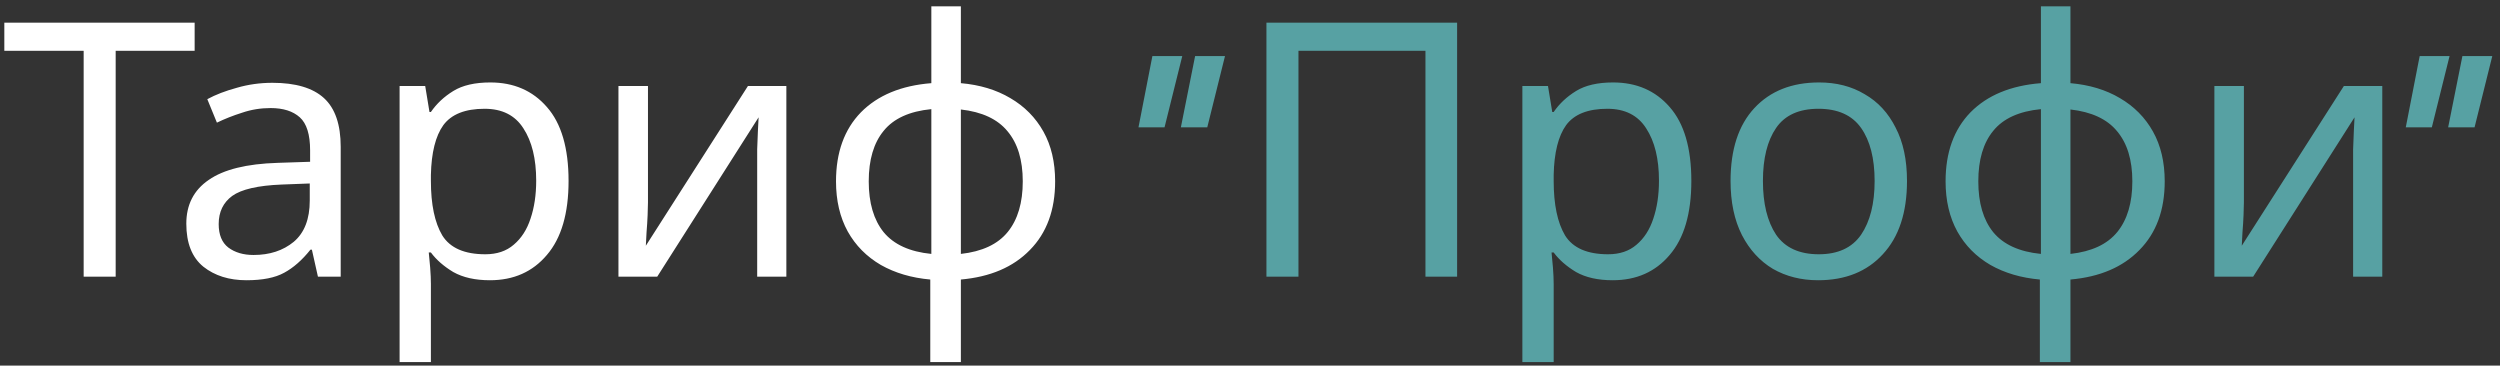
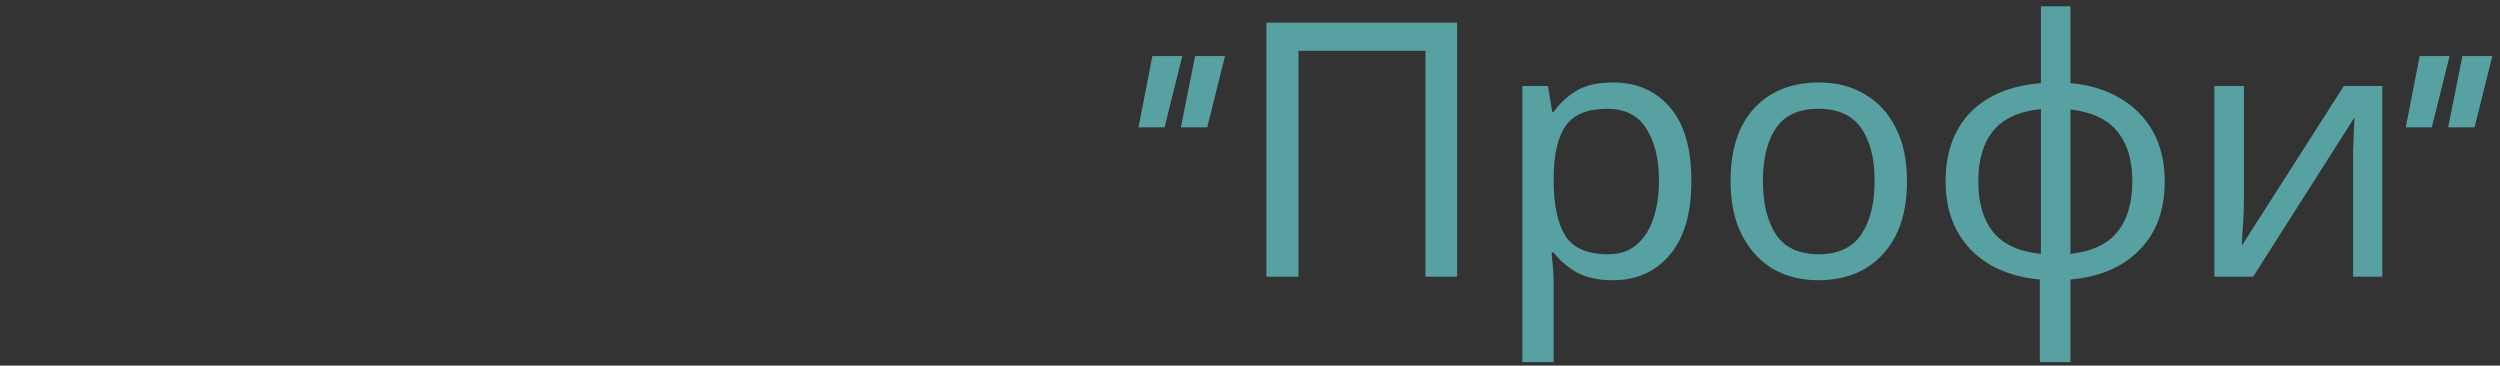
<svg xmlns="http://www.w3.org/2000/svg" width="253" height="37" viewBox="0 0 253 37" fill="none">
  <rect x="0" y="0" width="253" height="37" fill="#333333" stroke="none" />
-   <path d="M11.706 28H8.466V5.14H0.438V2.296H19.698V5.14H11.706V28ZM27.567 8.38C29.919 8.38 31.659 8.896 32.787 9.928C33.915 10.96 34.479 12.604 34.479 14.86V28H32.175L31.563 25.264H31.419C30.579 26.32 29.691 27.1 28.755 27.604C27.843 28.108 26.571 28.36 24.939 28.36C23.187 28.36 21.735 27.904 20.583 26.992C19.431 26.056 18.855 24.604 18.855 22.636C18.855 20.716 19.611 19.24 21.123 18.208C22.635 17.152 24.963 16.576 28.107 16.48L31.383 16.372V15.22C31.383 13.612 31.035 12.496 30.339 11.872C29.643 11.248 28.659 10.936 27.387 10.936C26.379 10.936 25.419 11.092 24.507 11.404C23.595 11.692 22.743 12.028 21.951 12.412L20.979 10.036C21.819 9.58 22.815 9.196 23.967 8.884C25.119 8.548 26.319 8.38 27.567 8.38ZM28.503 18.676C26.103 18.772 24.435 19.156 23.499 19.828C22.587 20.5 22.131 21.448 22.131 22.672C22.131 23.752 22.455 24.544 23.103 25.048C23.775 25.552 24.627 25.804 25.659 25.804C27.291 25.804 28.647 25.36 29.727 24.472C30.807 23.56 31.347 22.168 31.347 20.296V18.568L28.503 18.676ZM49.619 8.344C51.995 8.344 53.903 9.172 55.343 10.828C56.807 12.484 57.539 14.98 57.539 18.316C57.539 21.604 56.807 24.1 55.343 25.804C53.903 27.508 51.983 28.36 49.583 28.36C48.095 28.36 46.859 28.084 45.875 27.532C44.915 26.956 44.159 26.296 43.607 25.552H43.391C43.439 25.96 43.487 26.476 43.535 27.1C43.583 27.724 43.607 28.264 43.607 28.72V36.64H40.439V8.704H43.031L43.463 11.332H43.607C44.183 10.492 44.939 9.784 45.875 9.208C46.811 8.632 48.059 8.344 49.619 8.344ZM49.043 11.008C47.075 11.008 45.683 11.56 44.867 12.664C44.075 13.768 43.655 15.448 43.607 17.704V18.316C43.607 20.692 43.991 22.528 44.759 23.824C45.551 25.096 47.003 25.732 49.115 25.732C50.291 25.732 51.251 25.408 51.995 24.76C52.763 24.112 53.327 23.236 53.687 22.132C54.071 21.004 54.263 19.72 54.263 18.28C54.263 16.072 53.831 14.308 52.967 12.988C52.127 11.668 50.819 11.008 49.043 11.008ZM65.575 20.476C65.575 20.764 65.563 21.196 65.539 21.772C65.515 22.348 65.479 22.924 65.431 23.5C65.407 24.076 65.383 24.532 65.359 24.868L75.691 8.704H79.579V28H76.627V16.624C76.627 16.24 76.627 15.736 76.627 15.112C76.651 14.488 76.675 13.876 76.699 13.276C76.723 12.652 76.747 12.184 76.771 11.872L66.511 28H62.587V8.704H65.575V20.476ZM97.24 8.416C99.16 8.584 100.828 9.088 102.244 9.928C103.684 10.768 104.8 11.896 105.592 13.312C106.384 14.728 106.78 16.408 106.78 18.352C106.78 21.256 105.928 23.572 104.224 25.3C102.544 27.028 100.216 28.024 97.24 28.288V36.64H94.144V28.288C92.248 28.12 90.58 27.628 89.14 26.812C87.7 25.972 86.584 24.844 85.792 23.428C85 21.988 84.604 20.296 84.604 18.352C84.604 15.424 85.444 13.096 87.124 11.368C88.828 9.64 91.204 8.656 94.252 8.416V0.64H97.24V8.416ZM94.252 11.044C92.044 11.26 90.436 11.992 89.428 13.24C88.42 14.464 87.916 16.168 87.916 18.352C87.916 20.536 88.42 22.252 89.428 23.5C90.46 24.748 92.068 25.48 94.252 25.696V11.044ZM97.24 25.696C99.4 25.456 100.984 24.712 101.992 23.464C103 22.216 103.504 20.512 103.504 18.352C103.504 16.192 102.988 14.5 101.956 13.276C100.948 12.052 99.376 11.32 97.24 11.08V25.696Z" fill="white" />
  <path d="M119.504 12.883L120.945 5.676H123.969L122.176 12.883H119.504ZM115.215 12.883L116.621 5.676H119.645L117.852 12.883H115.215ZM128.164 28V2.296H147.46V28H144.256V5.14H131.404V28H128.164ZM163.244 8.344C165.62 8.344 167.528 9.172 168.968 10.828C170.432 12.484 171.164 14.98 171.164 18.316C171.164 21.604 170.432 24.1 168.968 25.804C167.528 27.508 165.608 28.36 163.208 28.36C161.72 28.36 160.484 28.084 159.5 27.532C158.54 26.956 157.784 26.296 157.232 25.552H157.016C157.064 25.96 157.112 26.476 157.16 27.1C157.208 27.724 157.232 28.264 157.232 28.72V36.64H154.064V8.704H156.656L157.088 11.332H157.232C157.808 10.492 158.564 9.784 159.5 9.208C160.436 8.632 161.684 8.344 163.244 8.344ZM162.668 11.008C160.7 11.008 159.308 11.56 158.492 12.664C157.7 13.768 157.28 15.448 157.232 17.704V18.316C157.232 20.692 157.616 22.528 158.384 23.824C159.176 25.096 160.628 25.732 162.74 25.732C163.916 25.732 164.876 25.408 165.62 24.76C166.388 24.112 166.952 23.236 167.312 22.132C167.696 21.004 167.888 19.72 167.888 18.28C167.888 16.072 167.456 14.308 166.592 12.988C165.752 11.668 164.444 11.008 162.668 11.008ZM192.988 18.316C192.988 21.508 192.172 23.98 190.54 25.732C188.932 27.484 186.748 28.36 183.988 28.36C182.284 28.36 180.76 27.976 179.416 27.208C178.096 26.416 177.052 25.276 176.284 23.788C175.516 22.276 175.132 20.452 175.132 18.316C175.132 15.124 175.936 12.664 177.544 10.936C179.152 9.208 181.336 8.344 184.096 8.344C185.848 8.344 187.384 8.74 188.704 9.532C190.048 10.3 191.092 11.428 191.836 12.916C192.604 14.38 192.988 16.18 192.988 18.316ZM178.408 18.316C178.408 20.596 178.852 22.408 179.74 23.752C180.652 25.072 182.092 25.732 184.06 25.732C186.004 25.732 187.432 25.072 188.344 23.752C189.256 22.408 189.712 20.596 189.712 18.316C189.712 16.036 189.256 14.248 188.344 12.952C187.432 11.656 185.992 11.008 184.024 11.008C182.056 11.008 180.628 11.656 179.74 12.952C178.852 14.248 178.408 16.036 178.408 18.316ZM209.529 8.416C211.449 8.584 213.117 9.088 214.533 9.928C215.973 10.768 217.089 11.896 217.881 13.312C218.673 14.728 219.069 16.408 219.069 18.352C219.069 21.256 218.217 23.572 216.513 25.3C214.833 27.028 212.505 28.024 209.529 28.288V36.64H206.433V28.288C204.537 28.12 202.869 27.628 201.429 26.812C199.989 25.972 198.873 24.844 198.081 23.428C197.289 21.988 196.893 20.296 196.893 18.352C196.893 15.424 197.733 13.096 199.413 11.368C201.117 9.64 203.493 8.656 206.541 8.416V0.64H209.529V8.416ZM206.541 11.044C204.333 11.26 202.725 11.992 201.717 13.24C200.709 14.464 200.205 16.168 200.205 18.352C200.205 20.536 200.709 22.252 201.717 23.5C202.749 24.748 204.357 25.48 206.541 25.696V11.044ZM209.529 25.696C211.689 25.456 213.273 24.712 214.281 23.464C215.289 22.216 215.793 20.512 215.793 18.352C215.793 16.192 215.277 14.5 214.245 13.276C213.237 12.052 211.665 11.32 209.529 11.08V25.696ZM227.083 20.476C227.083 20.764 227.071 21.196 227.047 21.772C227.023 22.348 226.987 22.924 226.939 23.5C226.915 24.076 226.891 24.532 226.867 24.868L237.199 8.704H241.087V28H238.135V16.624C238.135 16.24 238.135 15.736 238.135 15.112C238.159 14.488 238.183 13.876 238.207 13.276C238.231 12.652 238.255 12.184 238.279 11.872L228.019 28H224.095V8.704H227.083V20.476ZM247.754 12.883L249.195 5.676H252.219L250.426 12.883H247.754ZM243.465 12.883L244.871 5.676H247.895L246.102 12.883H243.465Z" fill="#57A1A3" />
</svg>